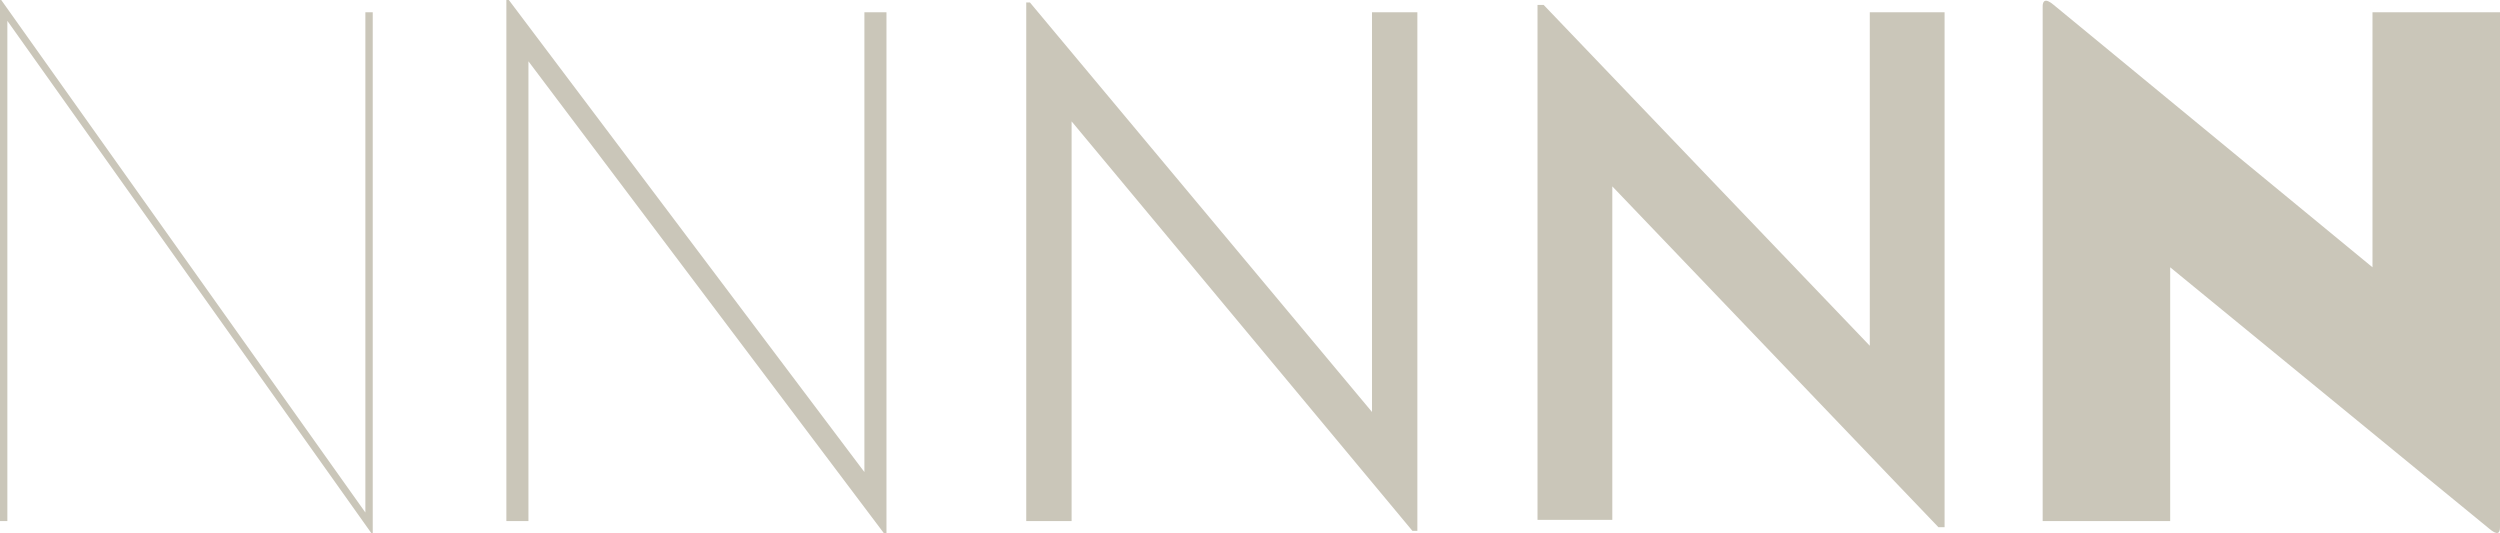
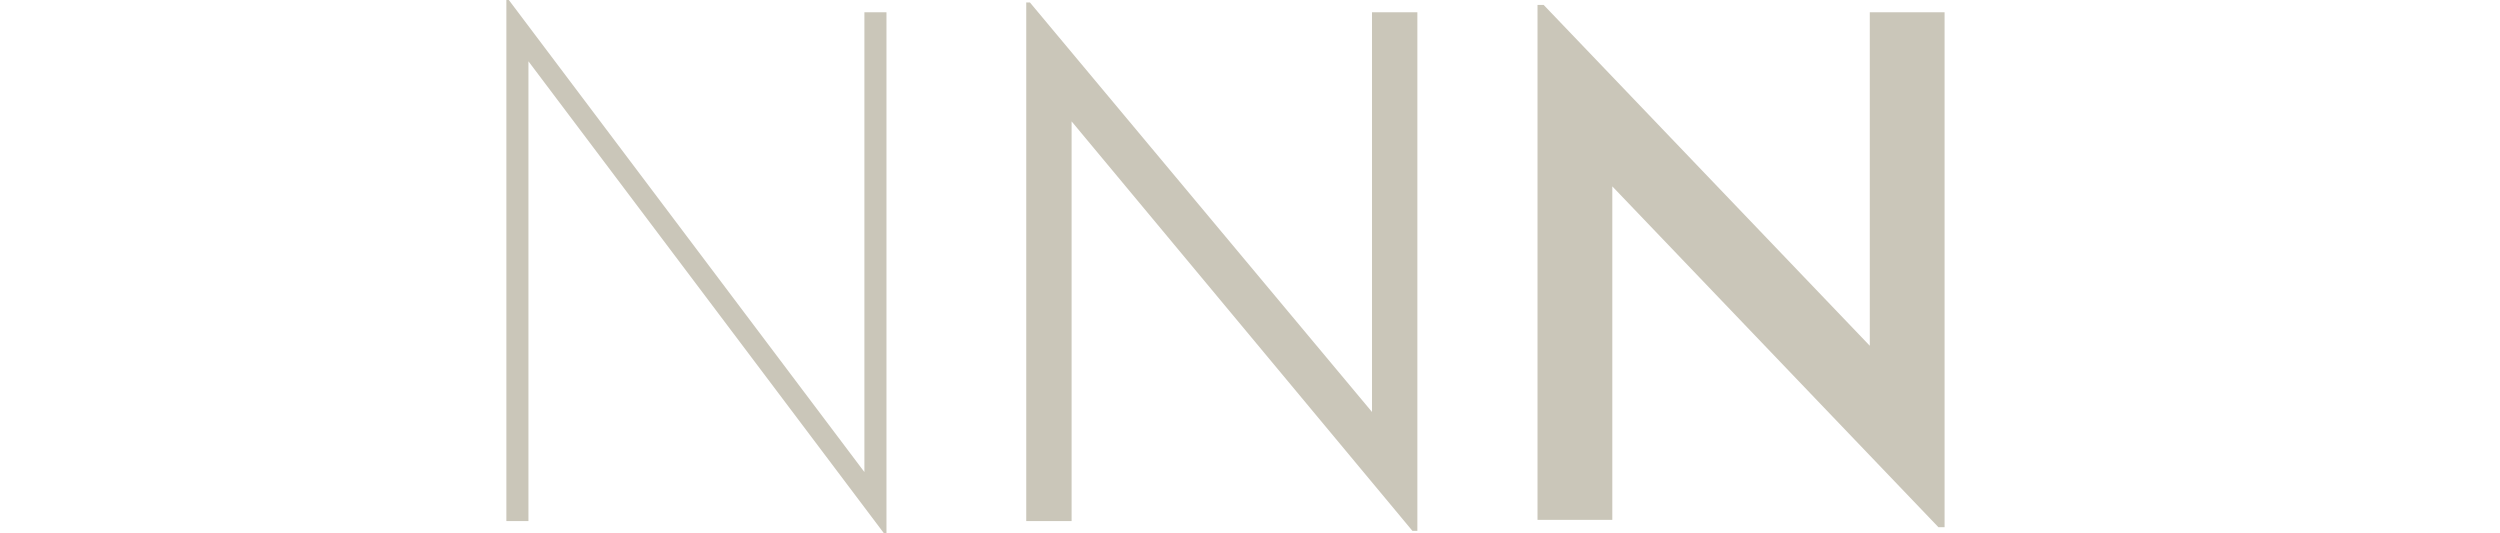
<svg xmlns="http://www.w3.org/2000/svg" enable-background="new 0 0 203.9 43.5" viewBox="0 0 203.9 43.5">
  <g fill="#cac6b9">
-     <path d="m0 0h.1l29.7 41.8v-40.8h.6v42.5h-.1l-29.7-41.8v40.8h-.6z" />
    <path d="m43.1 5v37.5h-1.8v-42.5h.2l29 38.5v-37.5h1.8v42.5h-.2z" />
    <path d="m87.4 9.9v32.6h-3.7v-42.3h.3l27.9 33.4v-32.6h3.7v42.3h-.4z" />
    <path d="m131.5 15.2v27.2h-6.1v-42h.5l26.6 27.8v-27.2h6.1v42h-.5z" />
-     <path d="m177 21.8v20.7h-10.4v-42c0-.4.2-.7.9-.1l26 21.4v-20.8h10.4v42c0 .5-.2.7-.9.1z" />
  </g>
</svg>